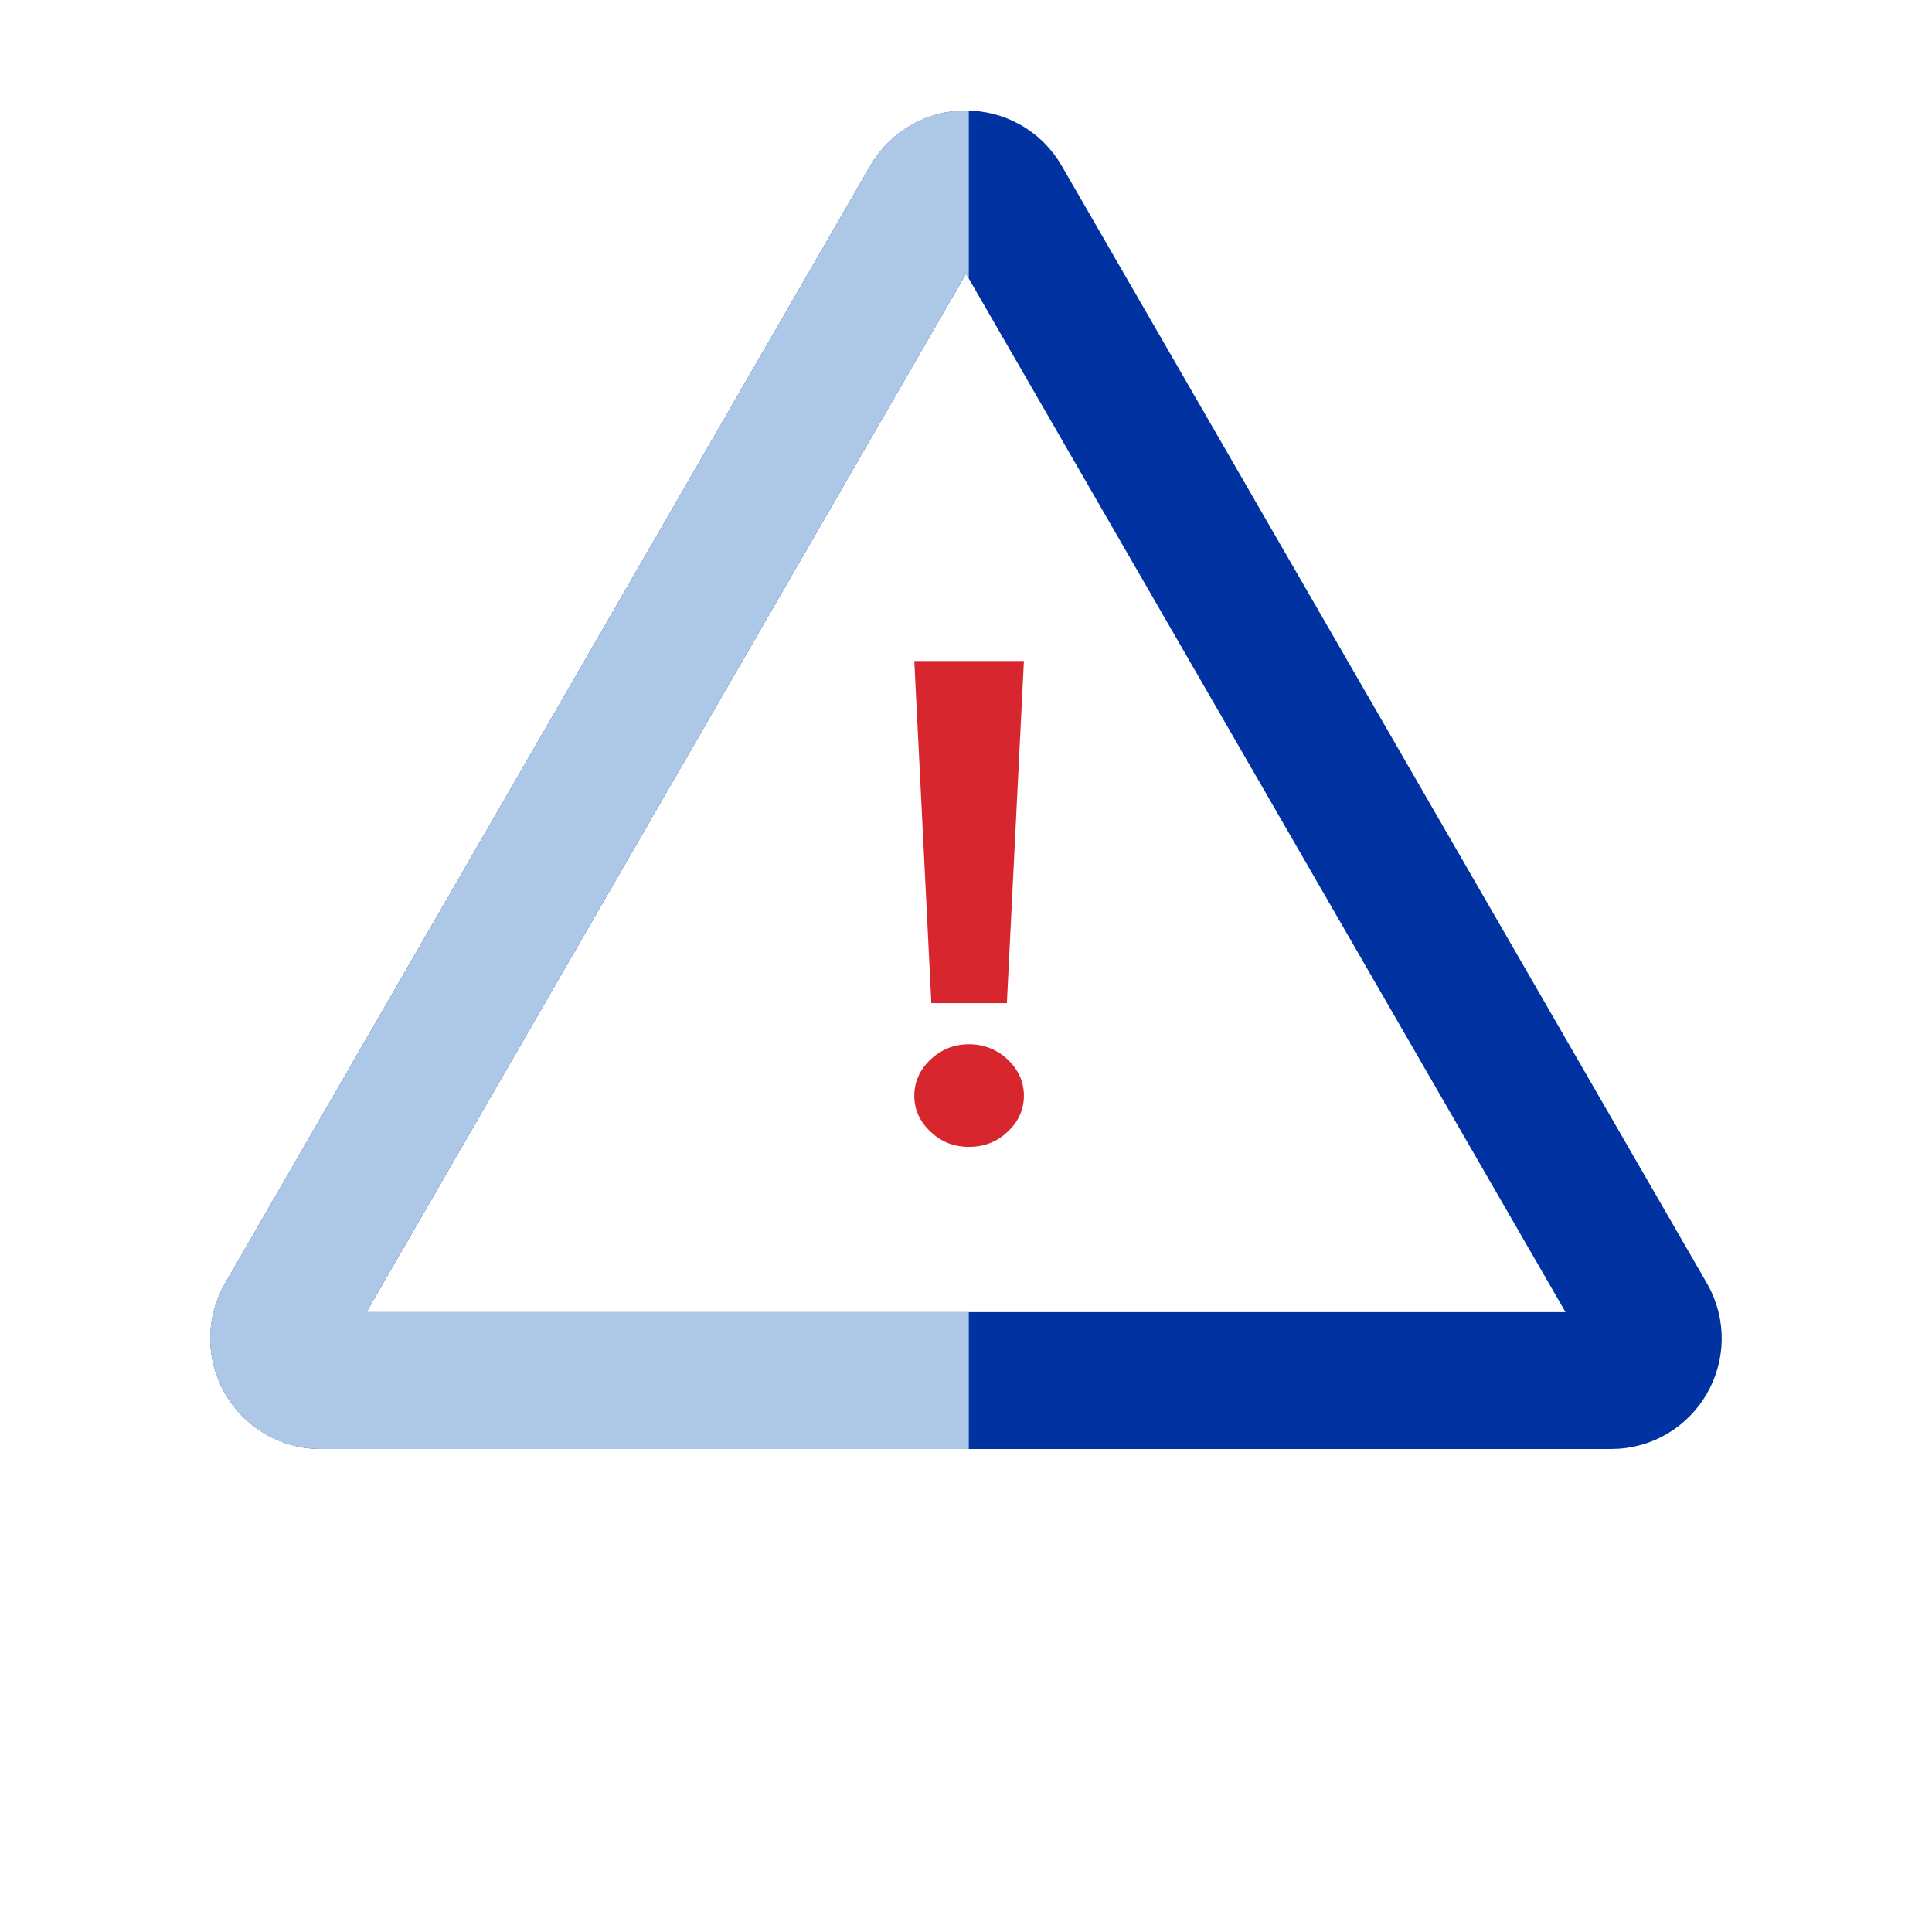
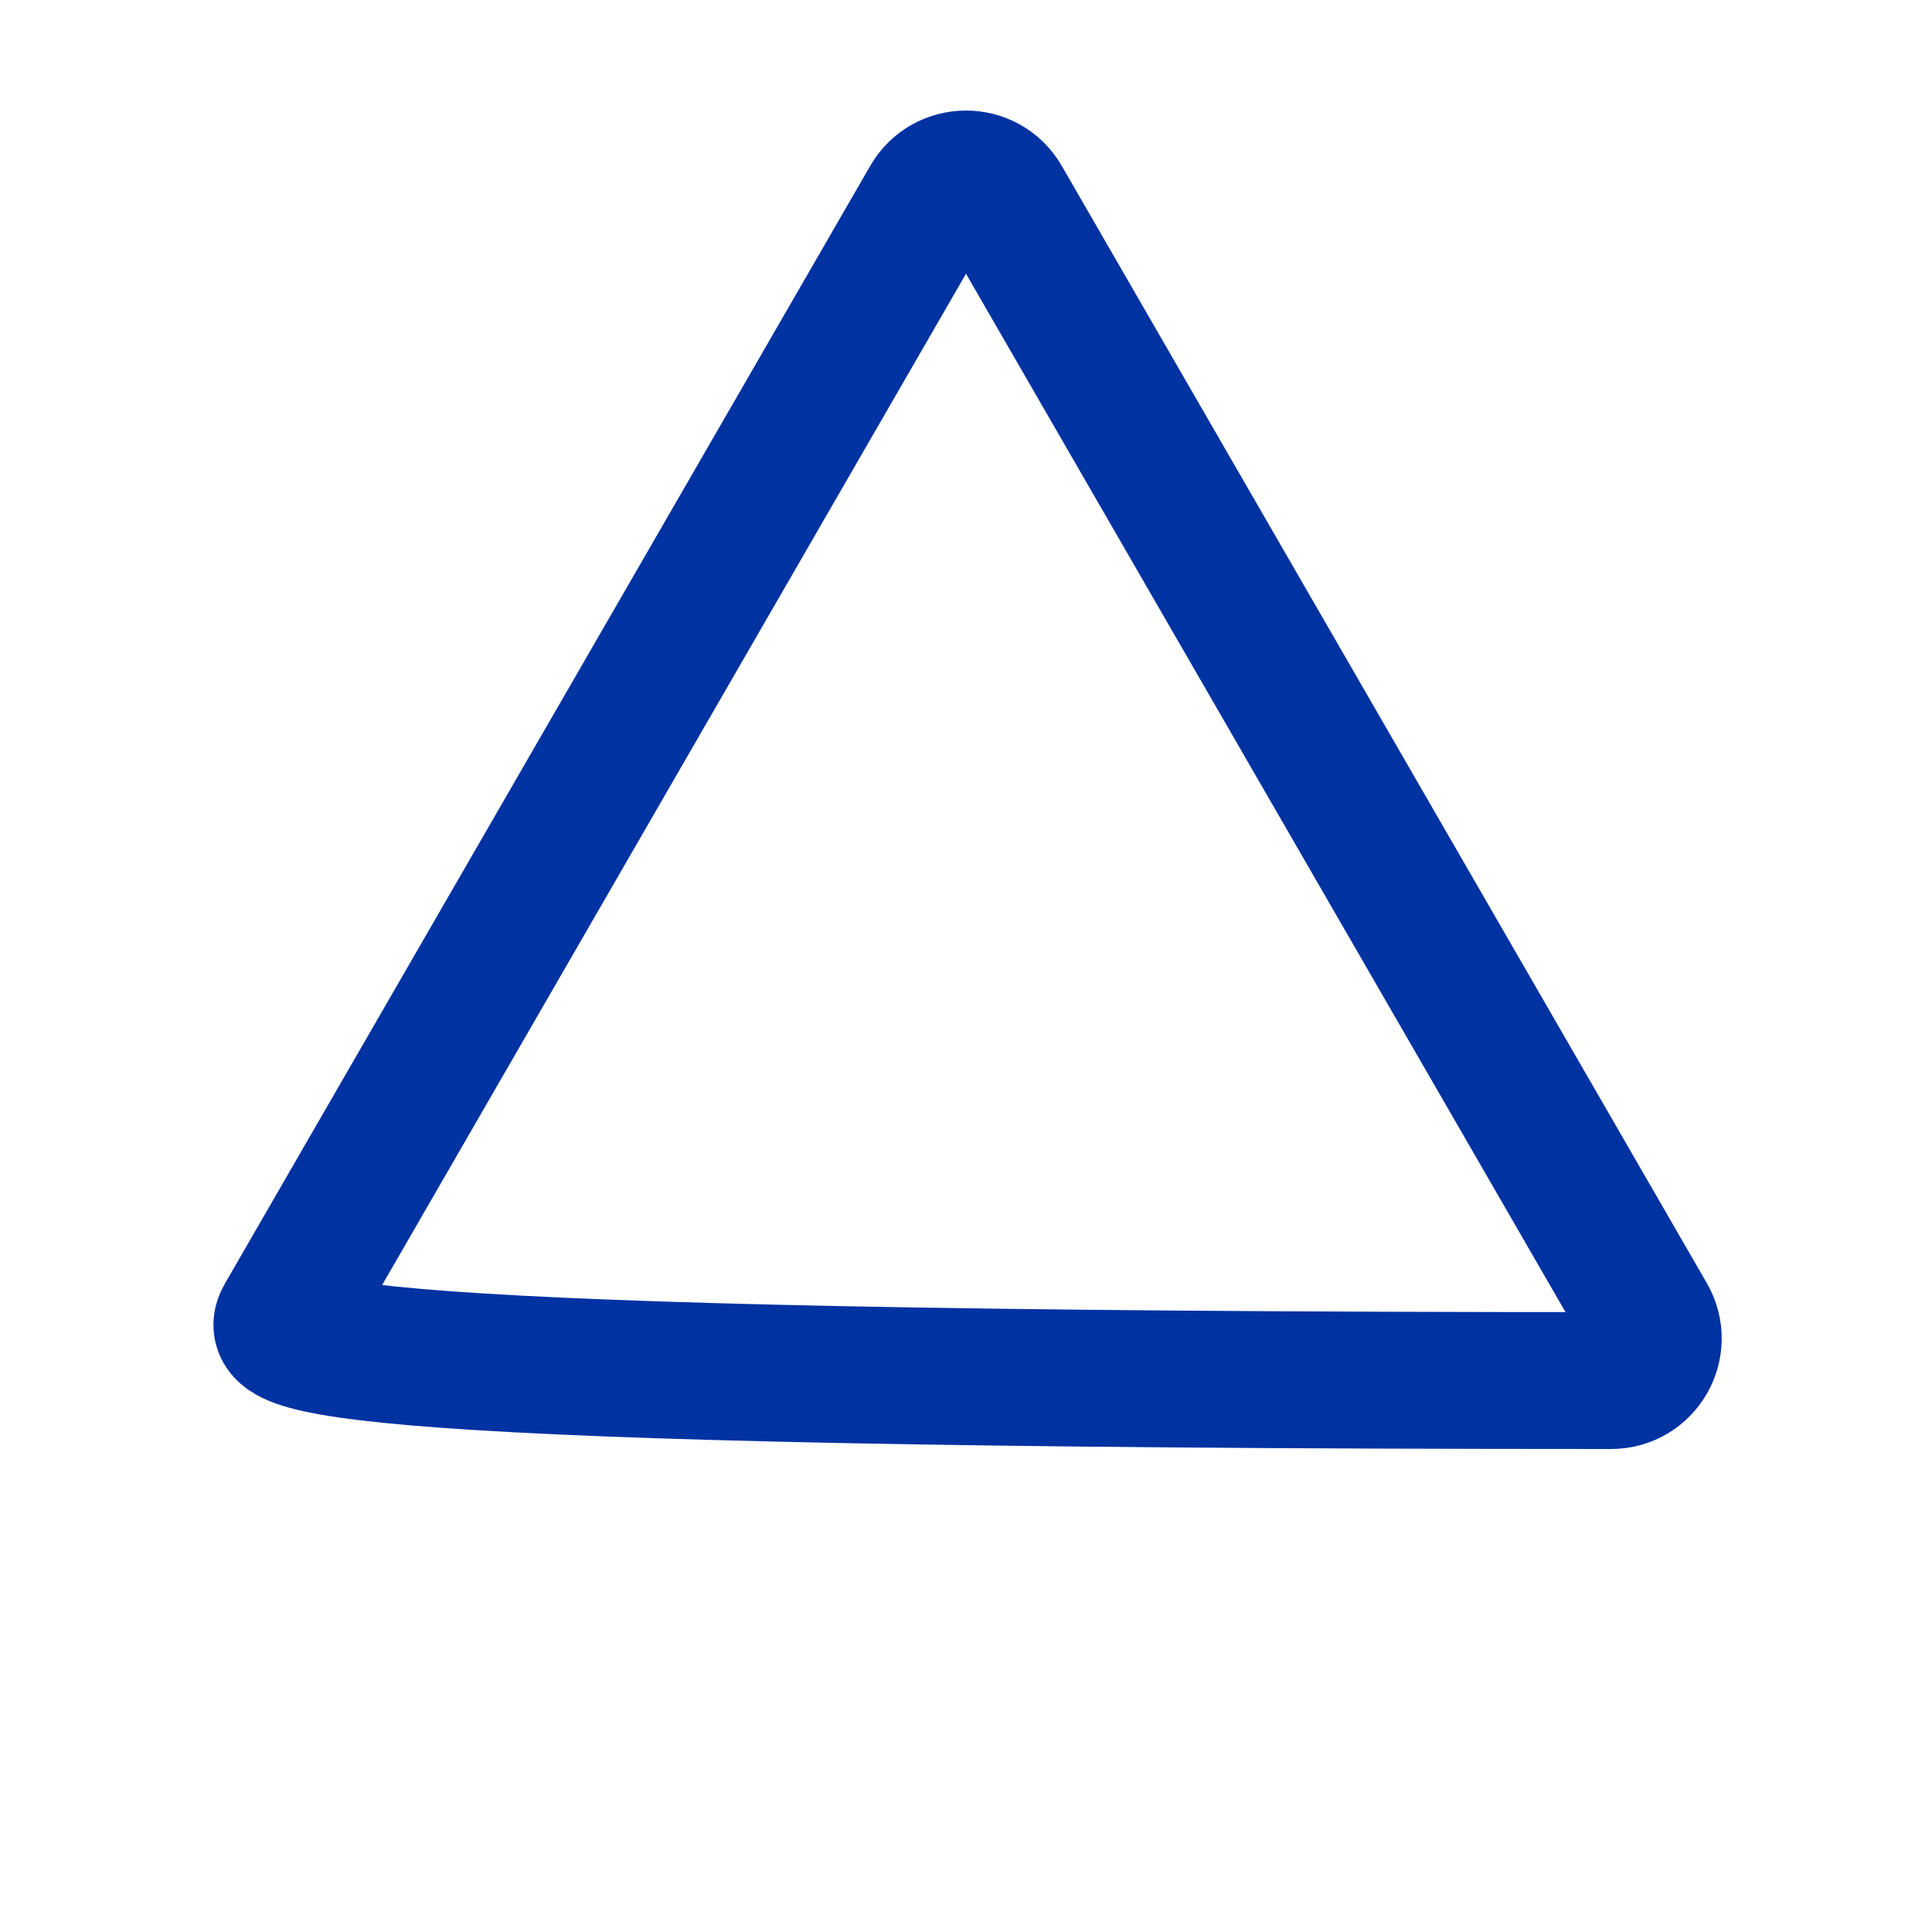
<svg xmlns="http://www.w3.org/2000/svg" width="367" height="367" viewBox="0 0 367 367" fill="none">
-   <path d="M190.428 38L312.971 250.25C316.05 255.583 312.201 262.25 306.043 262.25H60.958C54.799 262.25 50.95 255.583 54.029 250.25L176.572 38C179.651 32.667 187.349 32.667 190.428 38Z" stroke="#0032A2" stroke-width="26" />
-   <path d="M191.263 190.561L194.501 125.561H173.68L176.918 190.561H191.263ZM173.68 208.144C173.68 210.746 174.696 213.031 176.727 214.936C178.759 216.903 181.171 217.856 184.091 217.856C186.947 217.856 189.423 216.903 191.454 214.936C193.485 213.031 194.501 210.746 194.501 208.144C194.501 205.541 193.485 203.256 191.454 201.288C189.423 199.384 186.947 198.368 184.091 198.368C181.171 198.368 178.759 199.384 176.727 201.288C174.696 203.256 173.68 205.541 173.68 208.144Z" fill="#D8262E" />
-   <path fill-rule="evenodd" clip-rule="evenodd" d="M184.034 21.007C176.786 20.826 169.456 24.324 165.313 31.5L42.77 243.75C34.687 257.75 44.791 275.25 60.957 275.25H184.034V249.25H69.617L183.499 52L184.034 52.927V21.007Z" fill="#ADC8E7" />
+   <path d="M190.428 38L312.971 250.25C316.05 255.583 312.201 262.25 306.043 262.25C54.799 262.25 50.95 255.583 54.029 250.25L176.572 38C179.651 32.667 187.349 32.667 190.428 38Z" stroke="#0032A2" stroke-width="26" />
</svg>